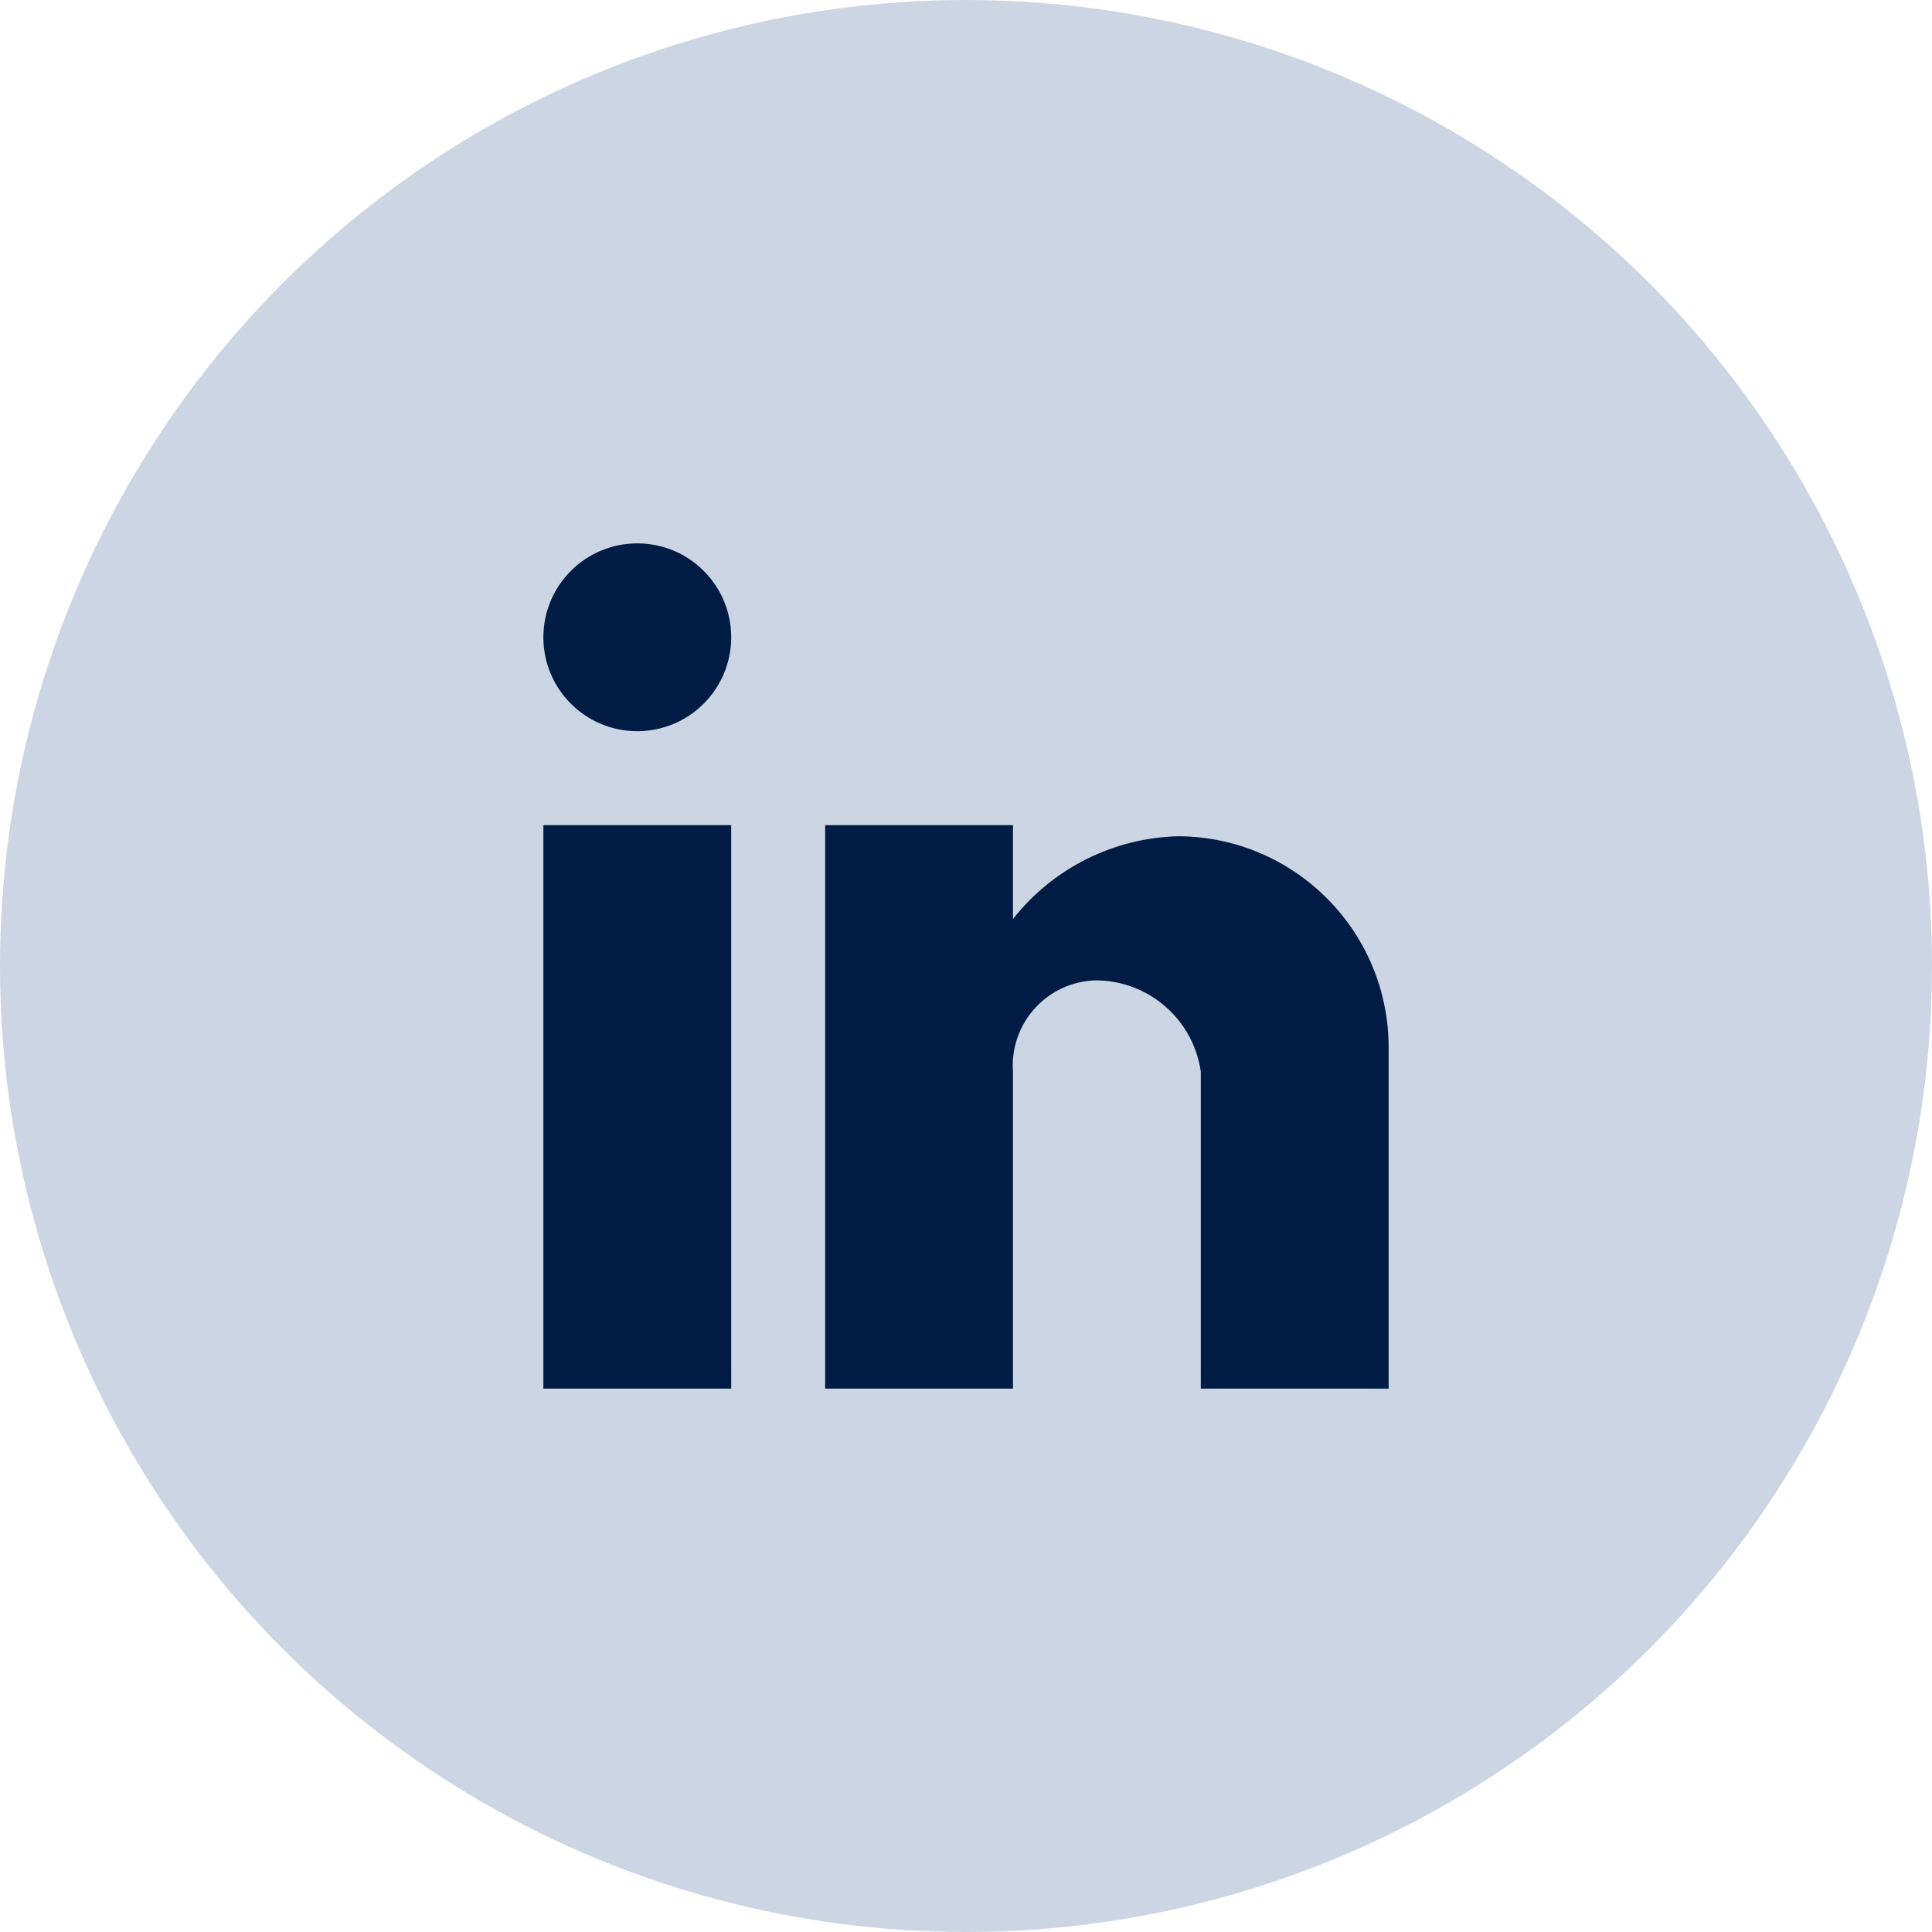
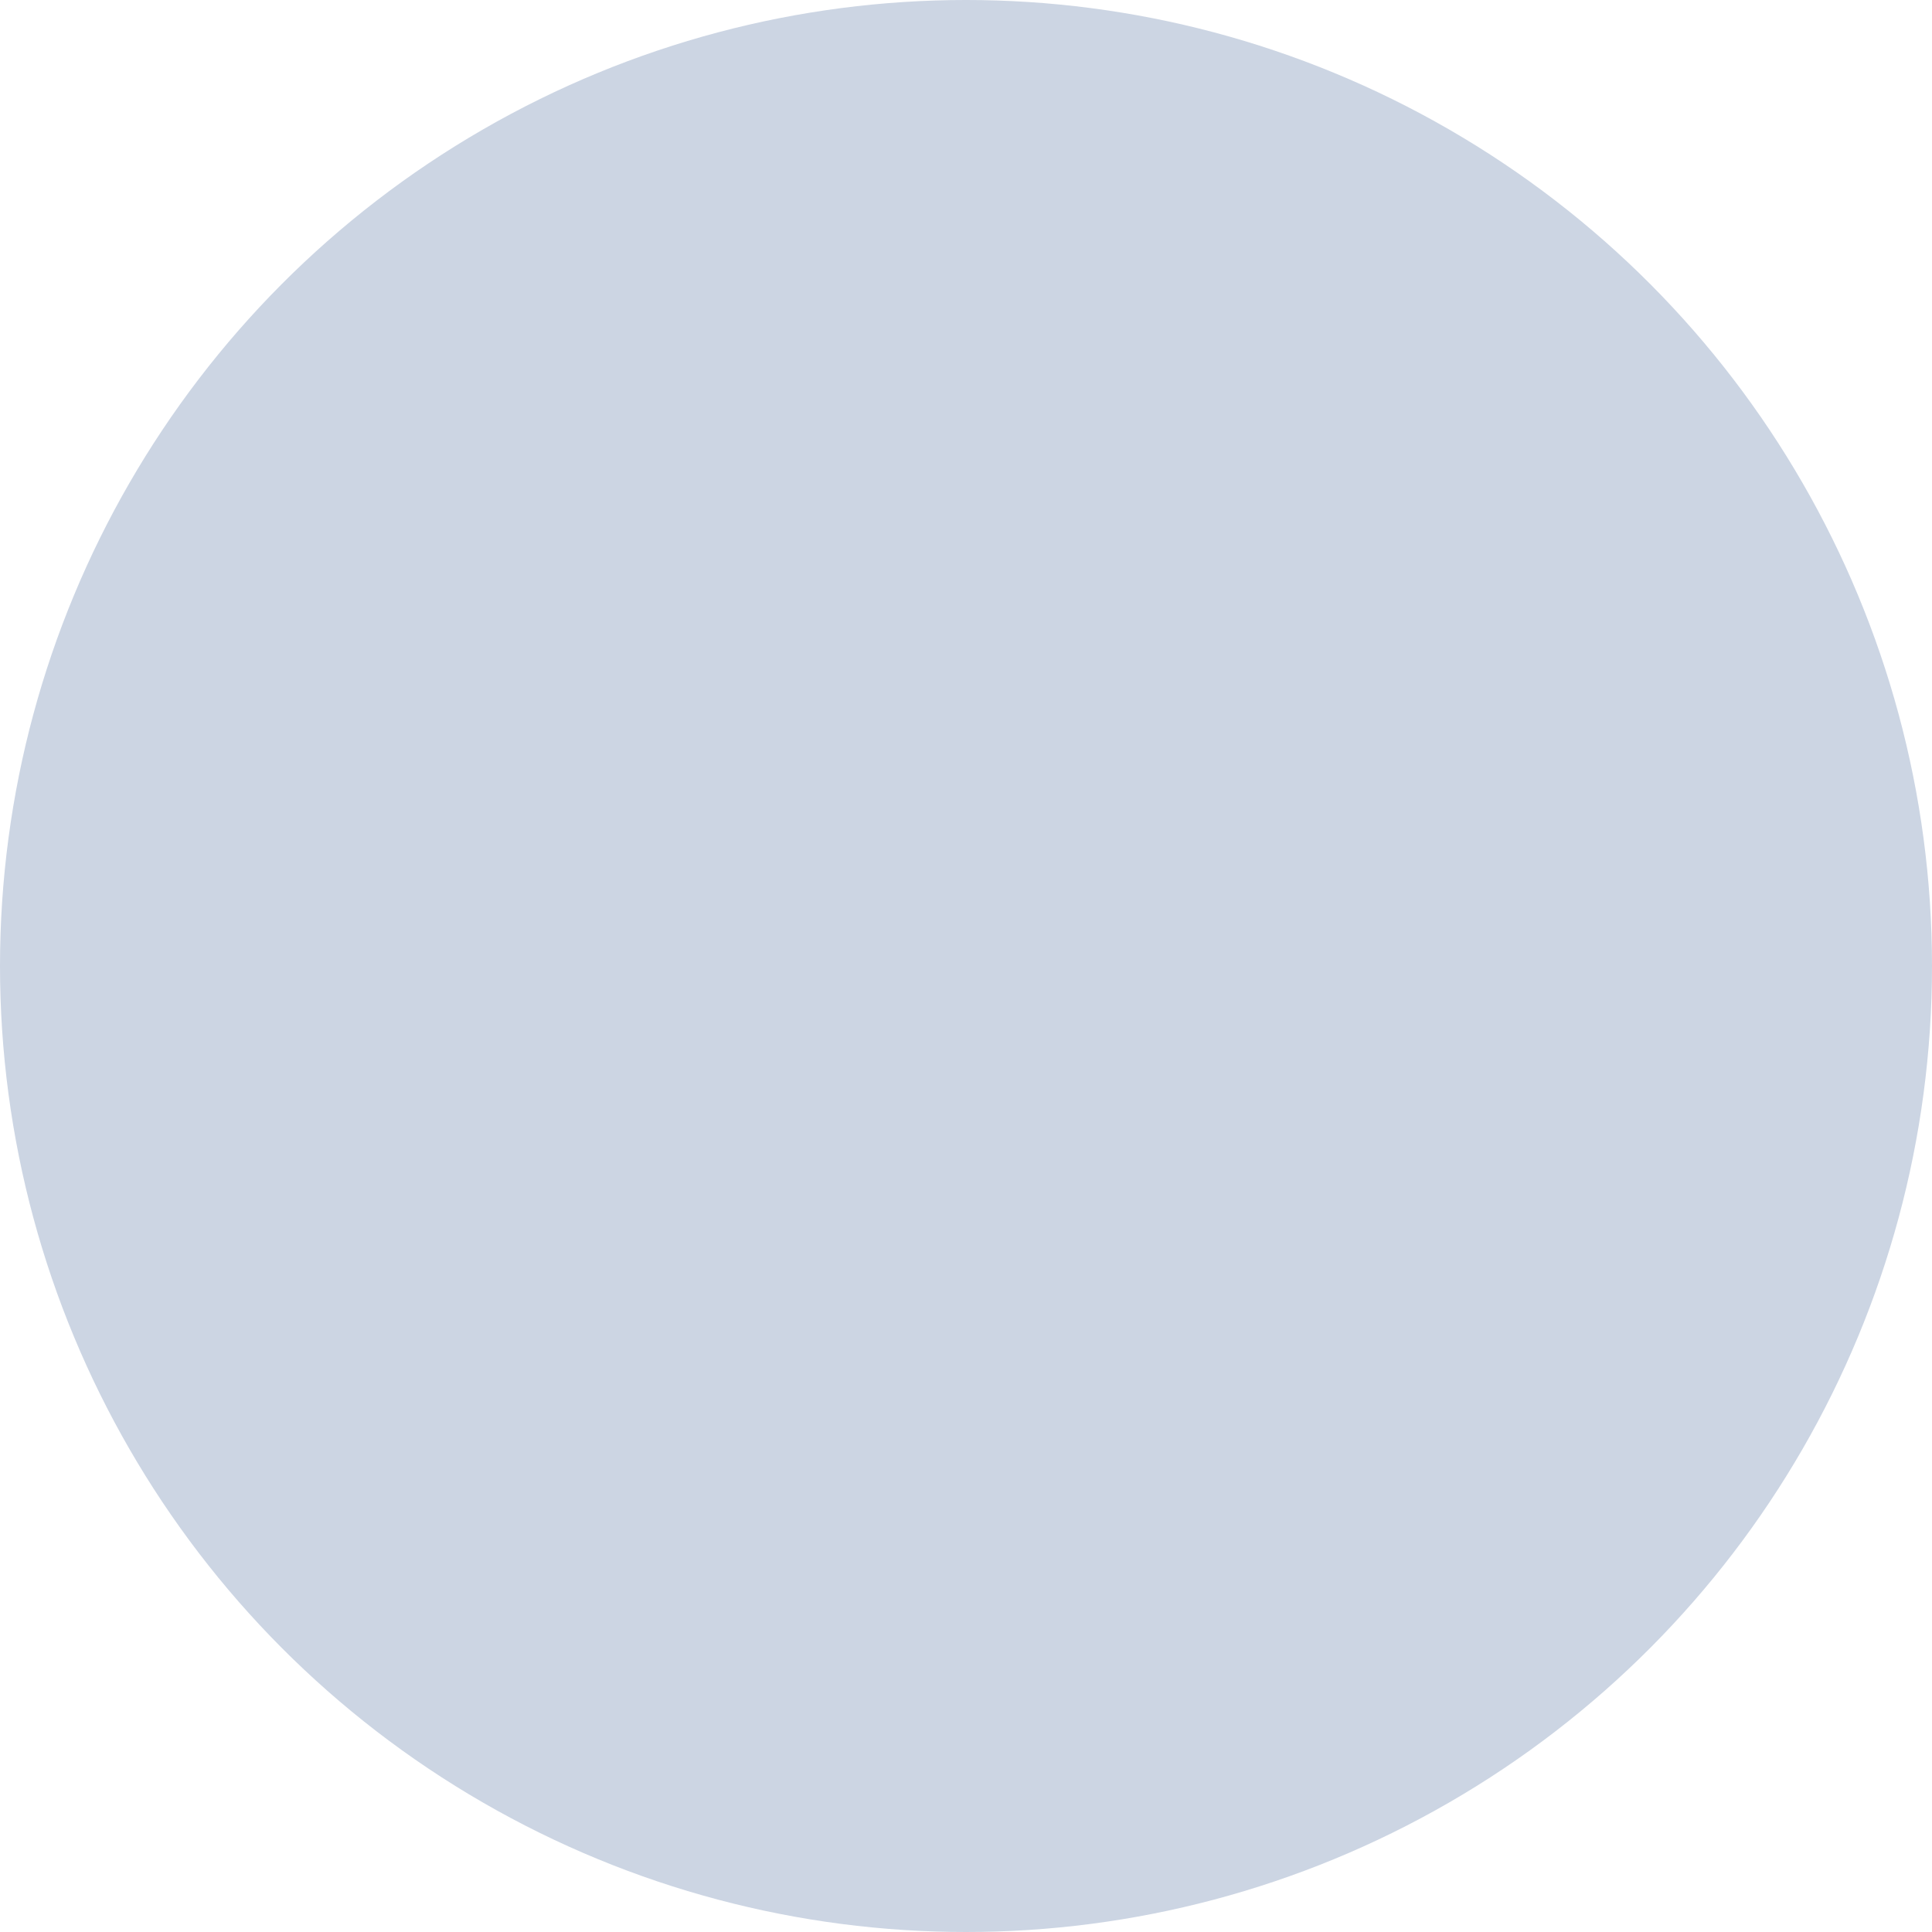
<svg xmlns="http://www.w3.org/2000/svg" width="32" height="32" viewBox="0 0 32 32" fill="none">
  <circle cx="16" cy="16" r="16" fill="#CCD5E3" />
-   <path d="M16.778 23H13.667V13.667H16.778V15.222C17.441 14.379 18.447 13.876 19.519 13.851C21.449 13.862 23.006 15.432 23 17.361V23H19.889V17.75C19.765 16.881 19.019 16.236 18.141 16.238C17.757 16.25 17.395 16.418 17.137 16.704C16.88 16.989 16.75 17.367 16.778 17.75V23ZM12.111 23H9V13.667H12.111V23ZM10.556 12.111C9.696 12.111 9 11.415 9 10.556C9 9.696 9.696 9 10.556 9C11.415 9 12.111 9.696 12.111 10.556C12.111 10.968 11.947 11.364 11.655 11.655C11.364 11.947 10.968 12.111 10.556 12.111Z" fill="#001B44" />
</svg>